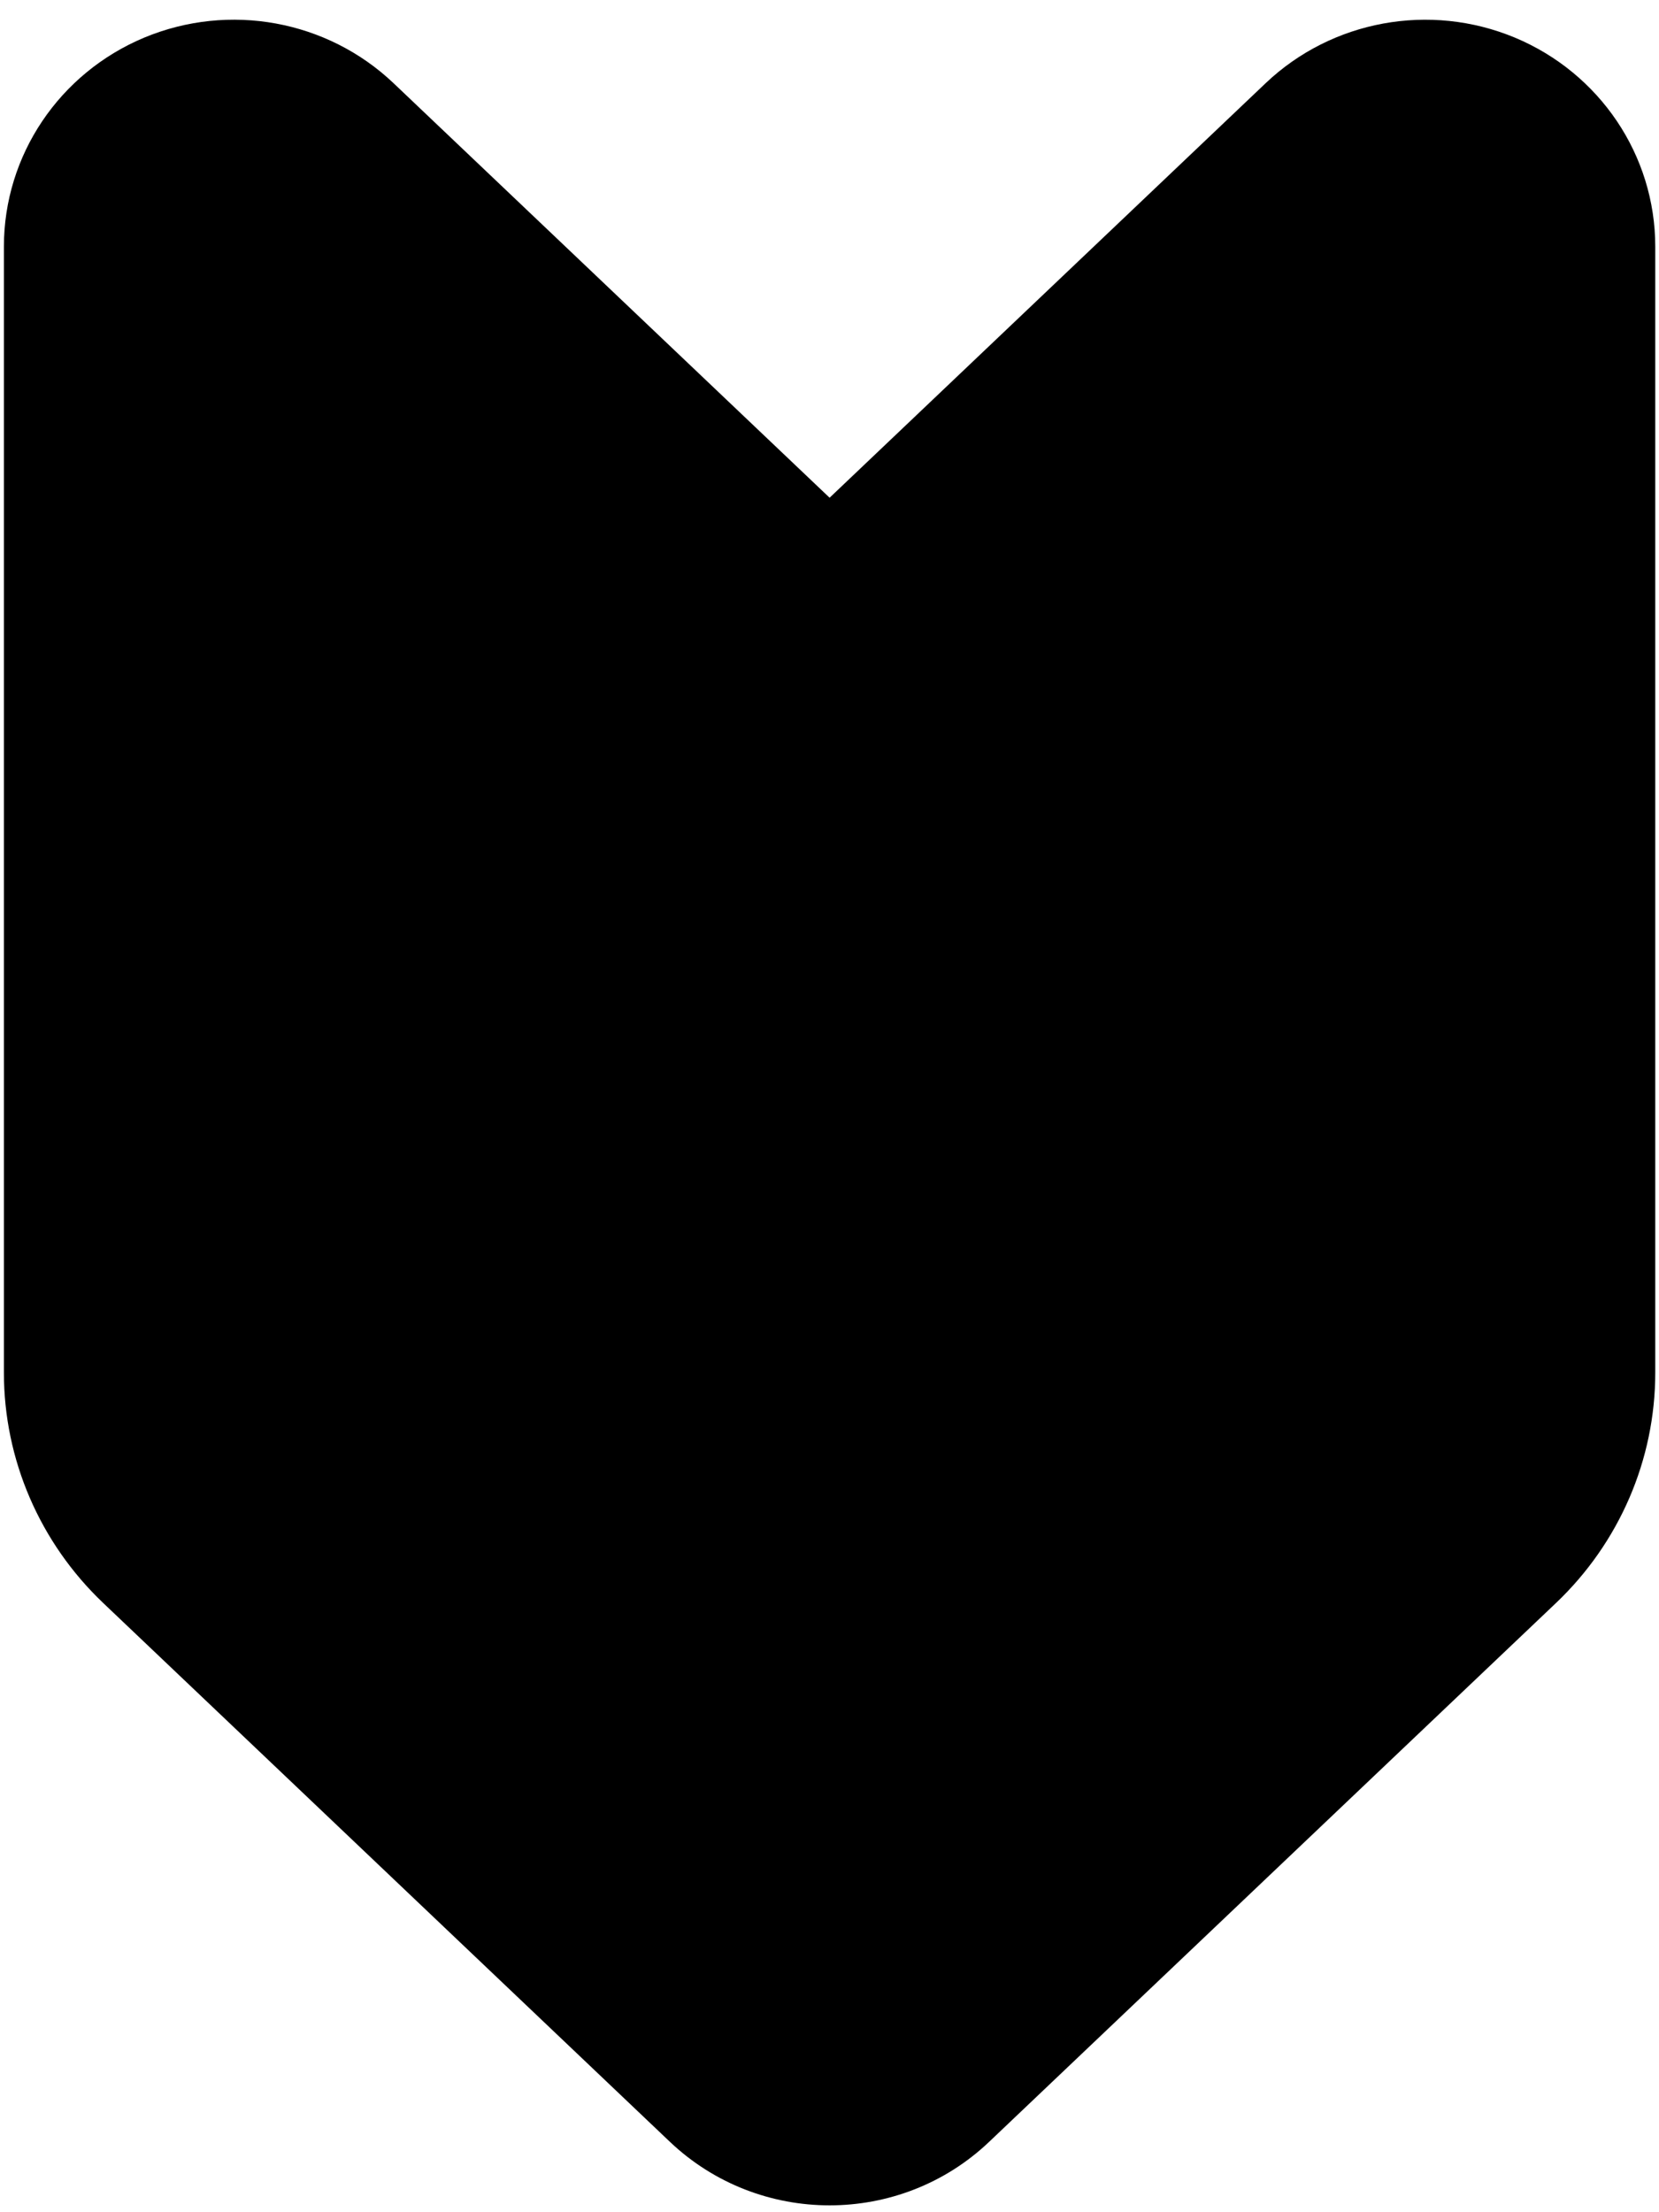
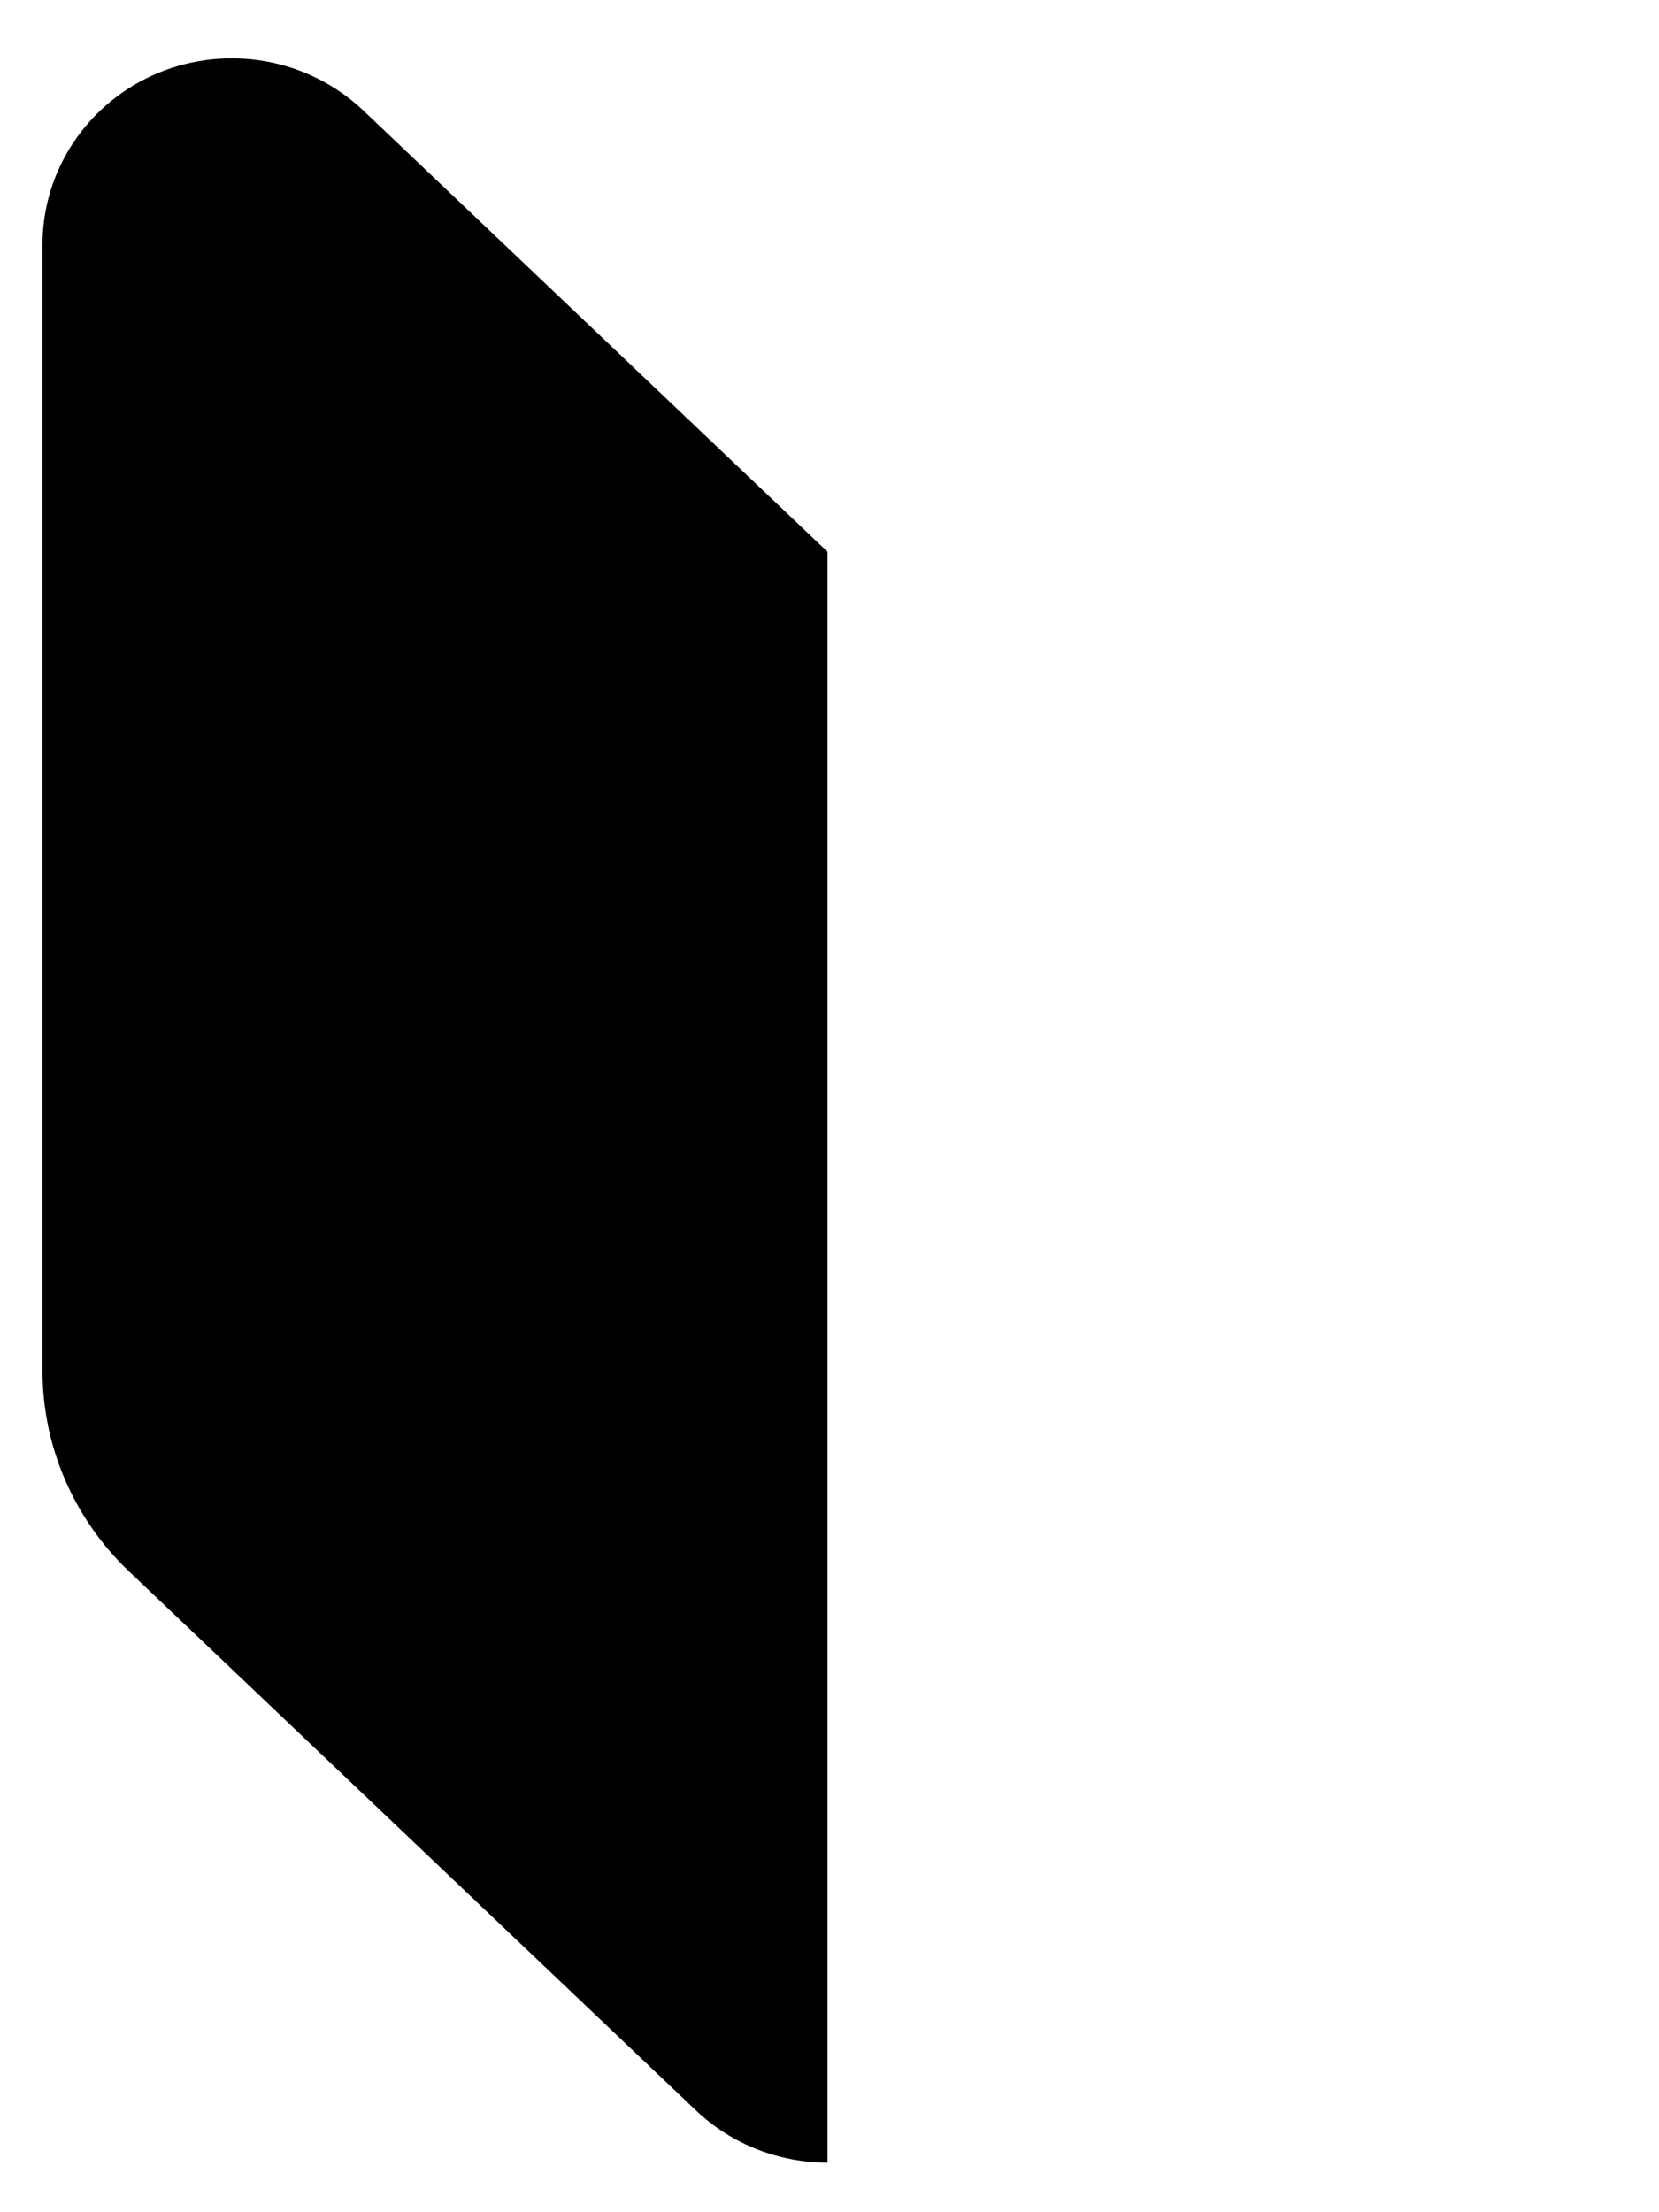
<svg xmlns="http://www.w3.org/2000/svg" width="51" height="68" viewBox="0 0 51 68" fill="none">
-   <path d="M46.086 2.309C43.932 1.414 41.445 1.87 39.767 3.465L25.503 17.024L11.239 3.465C9.557 1.867 7.071 1.414 4.917 2.309C2.768 3.207 1.37 5.281 1.37 7.579V42.195C1.37 44.519 2.331 46.748 4.032 48.366L21.454 64.929C22.584 66.002 24.043 66.539 25.503 66.539C26.962 66.539 28.422 66.002 29.548 64.929L46.974 48.366C48.675 46.748 49.635 44.522 49.635 42.195V7.579C49.635 5.281 48.237 3.207 46.086 2.309Z" fill="#E5E9F1" stroke="#2C5FAC" style="fill:color(display-p3 0.897 0.915 0.947);fill-opacity:1;stroke:color(display-p3 0.174 0.372 0.673);stroke-opacity:1" stroke-width="2.5" stroke-miterlimit="10" />
  <path d="M25.439 28.197V16.962L11.175 3.403C9.493 1.805 7.006 1.351 4.852 2.246C2.704 3.144 1.306 5.219 1.306 7.517V42.132C1.306 44.456 2.266 46.685 3.968 48.304L21.39 64.867C22.52 65.94 23.979 66.476 25.439 66.476V28.197Z" fill="#2C5FAC" style="fill:color(display-p3 0.174 0.372 0.673);fill-opacity:1" />
</svg>